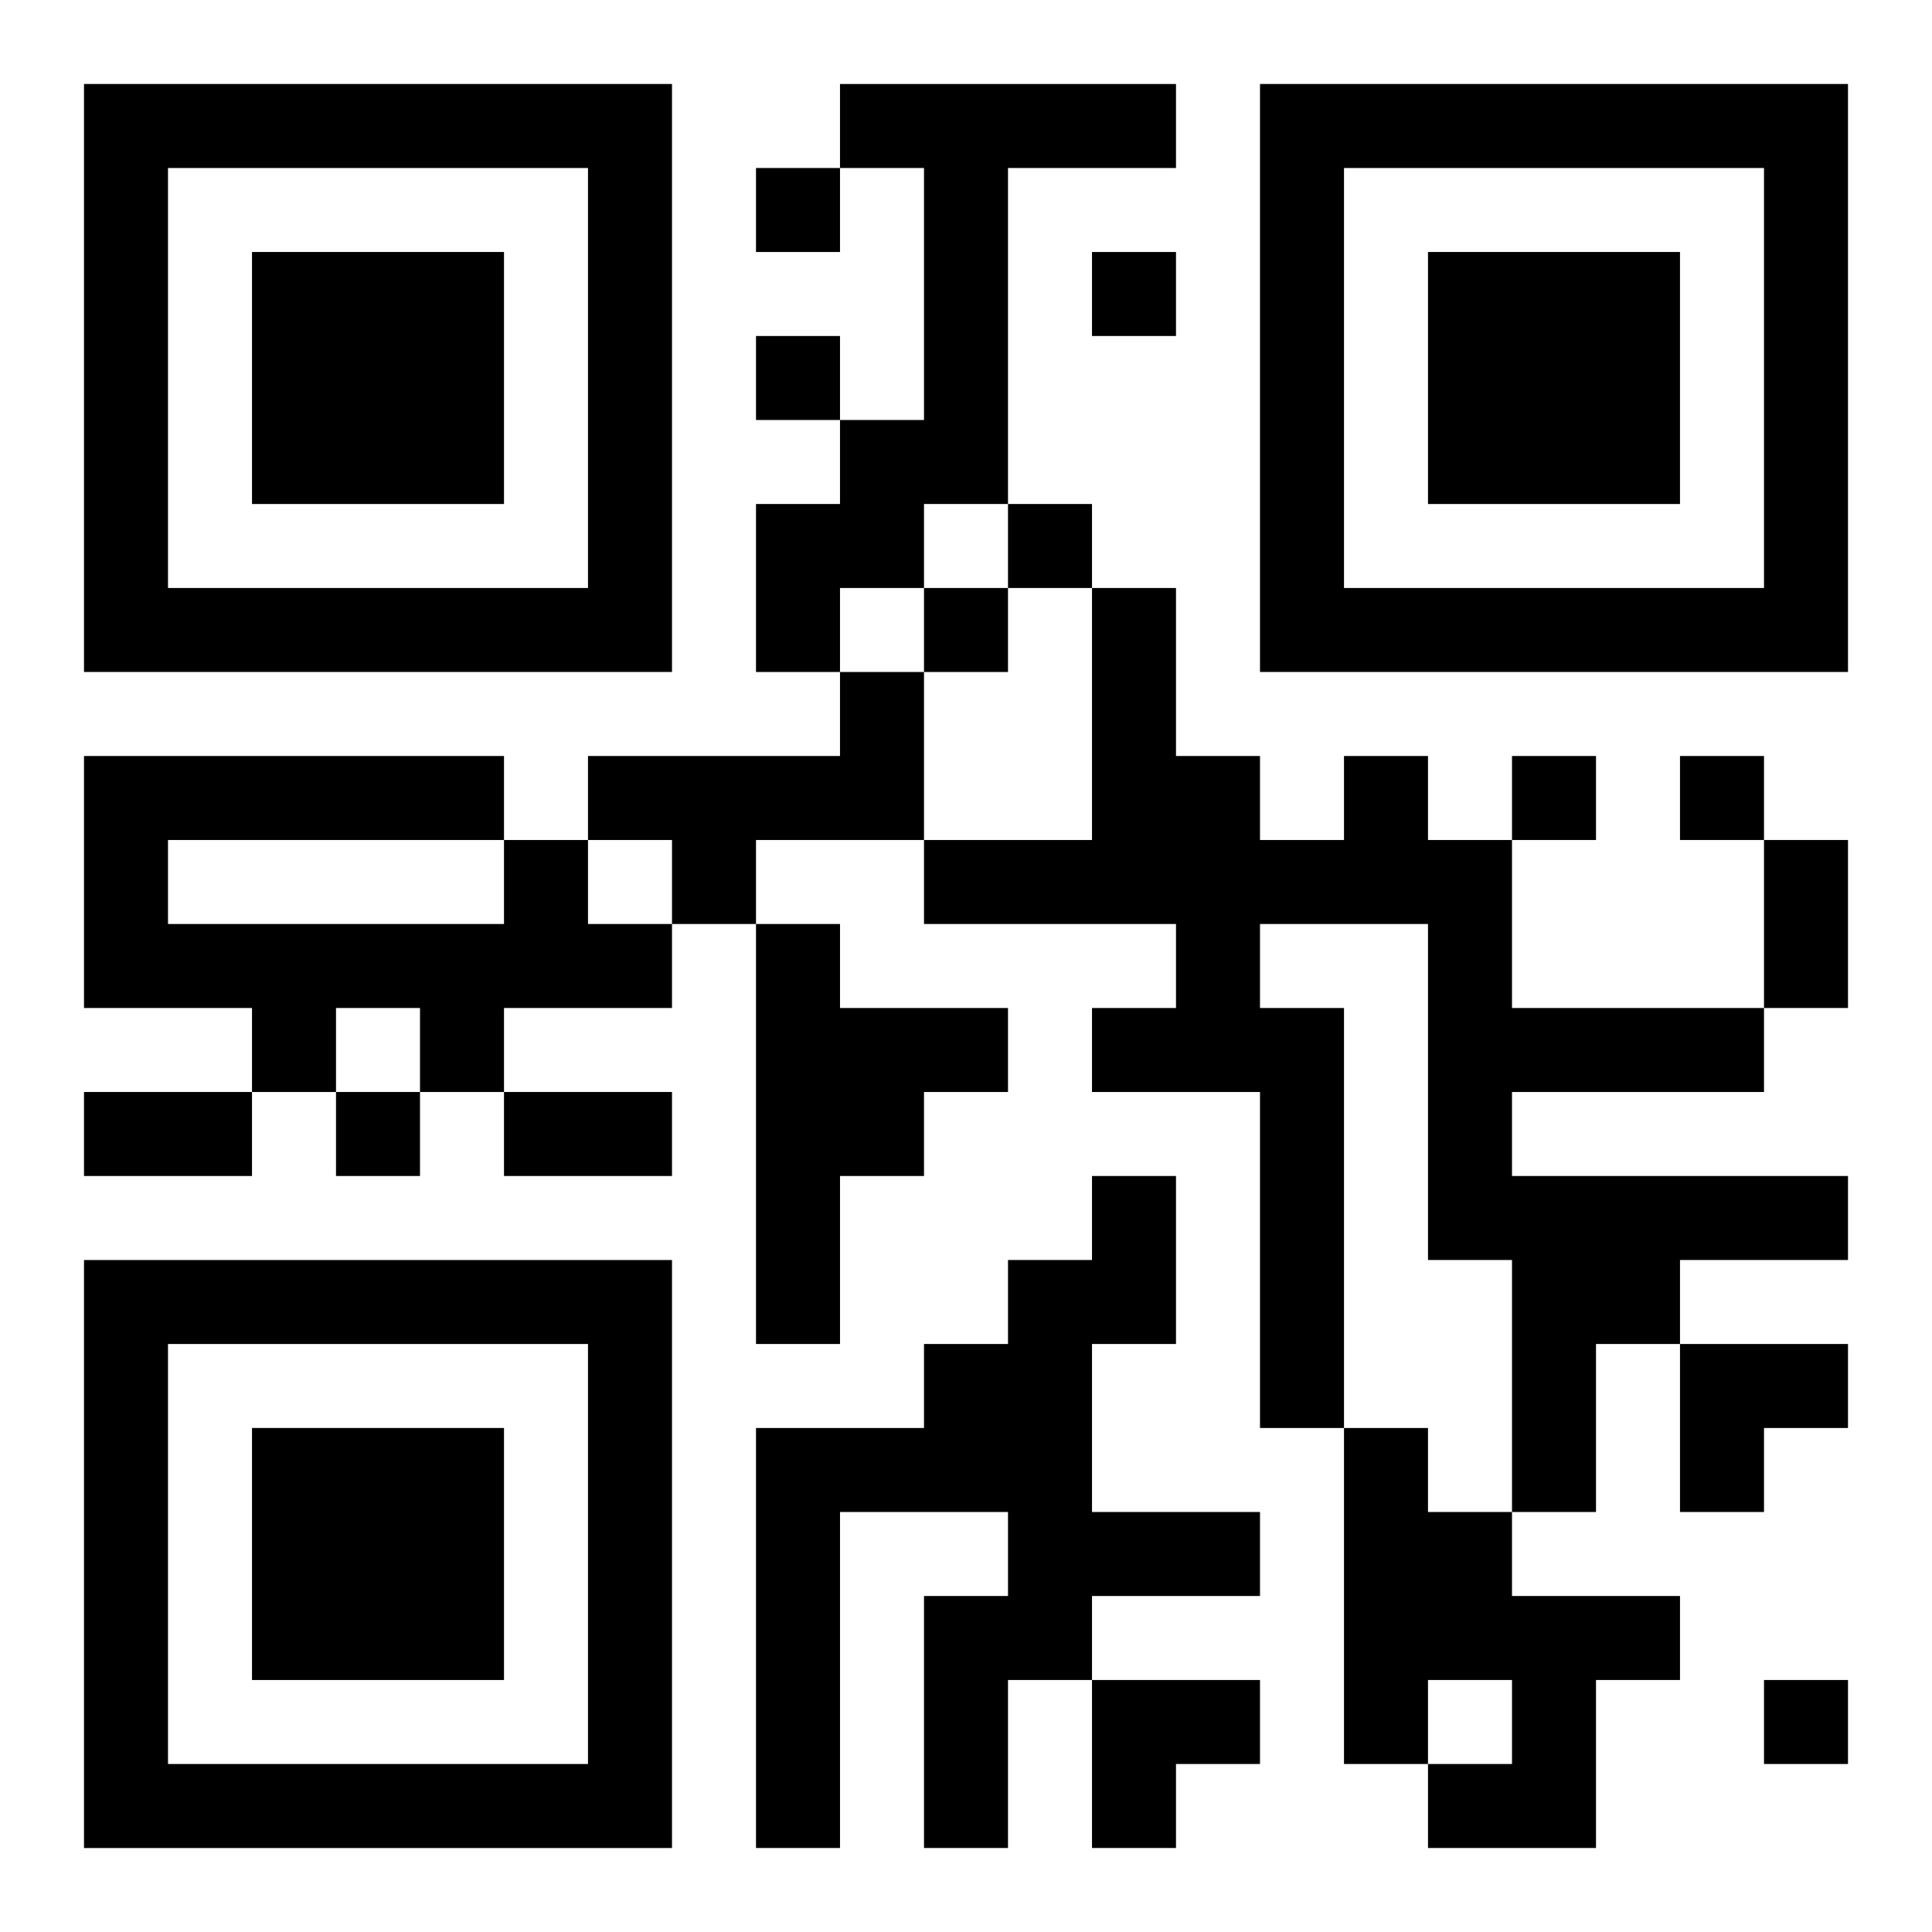
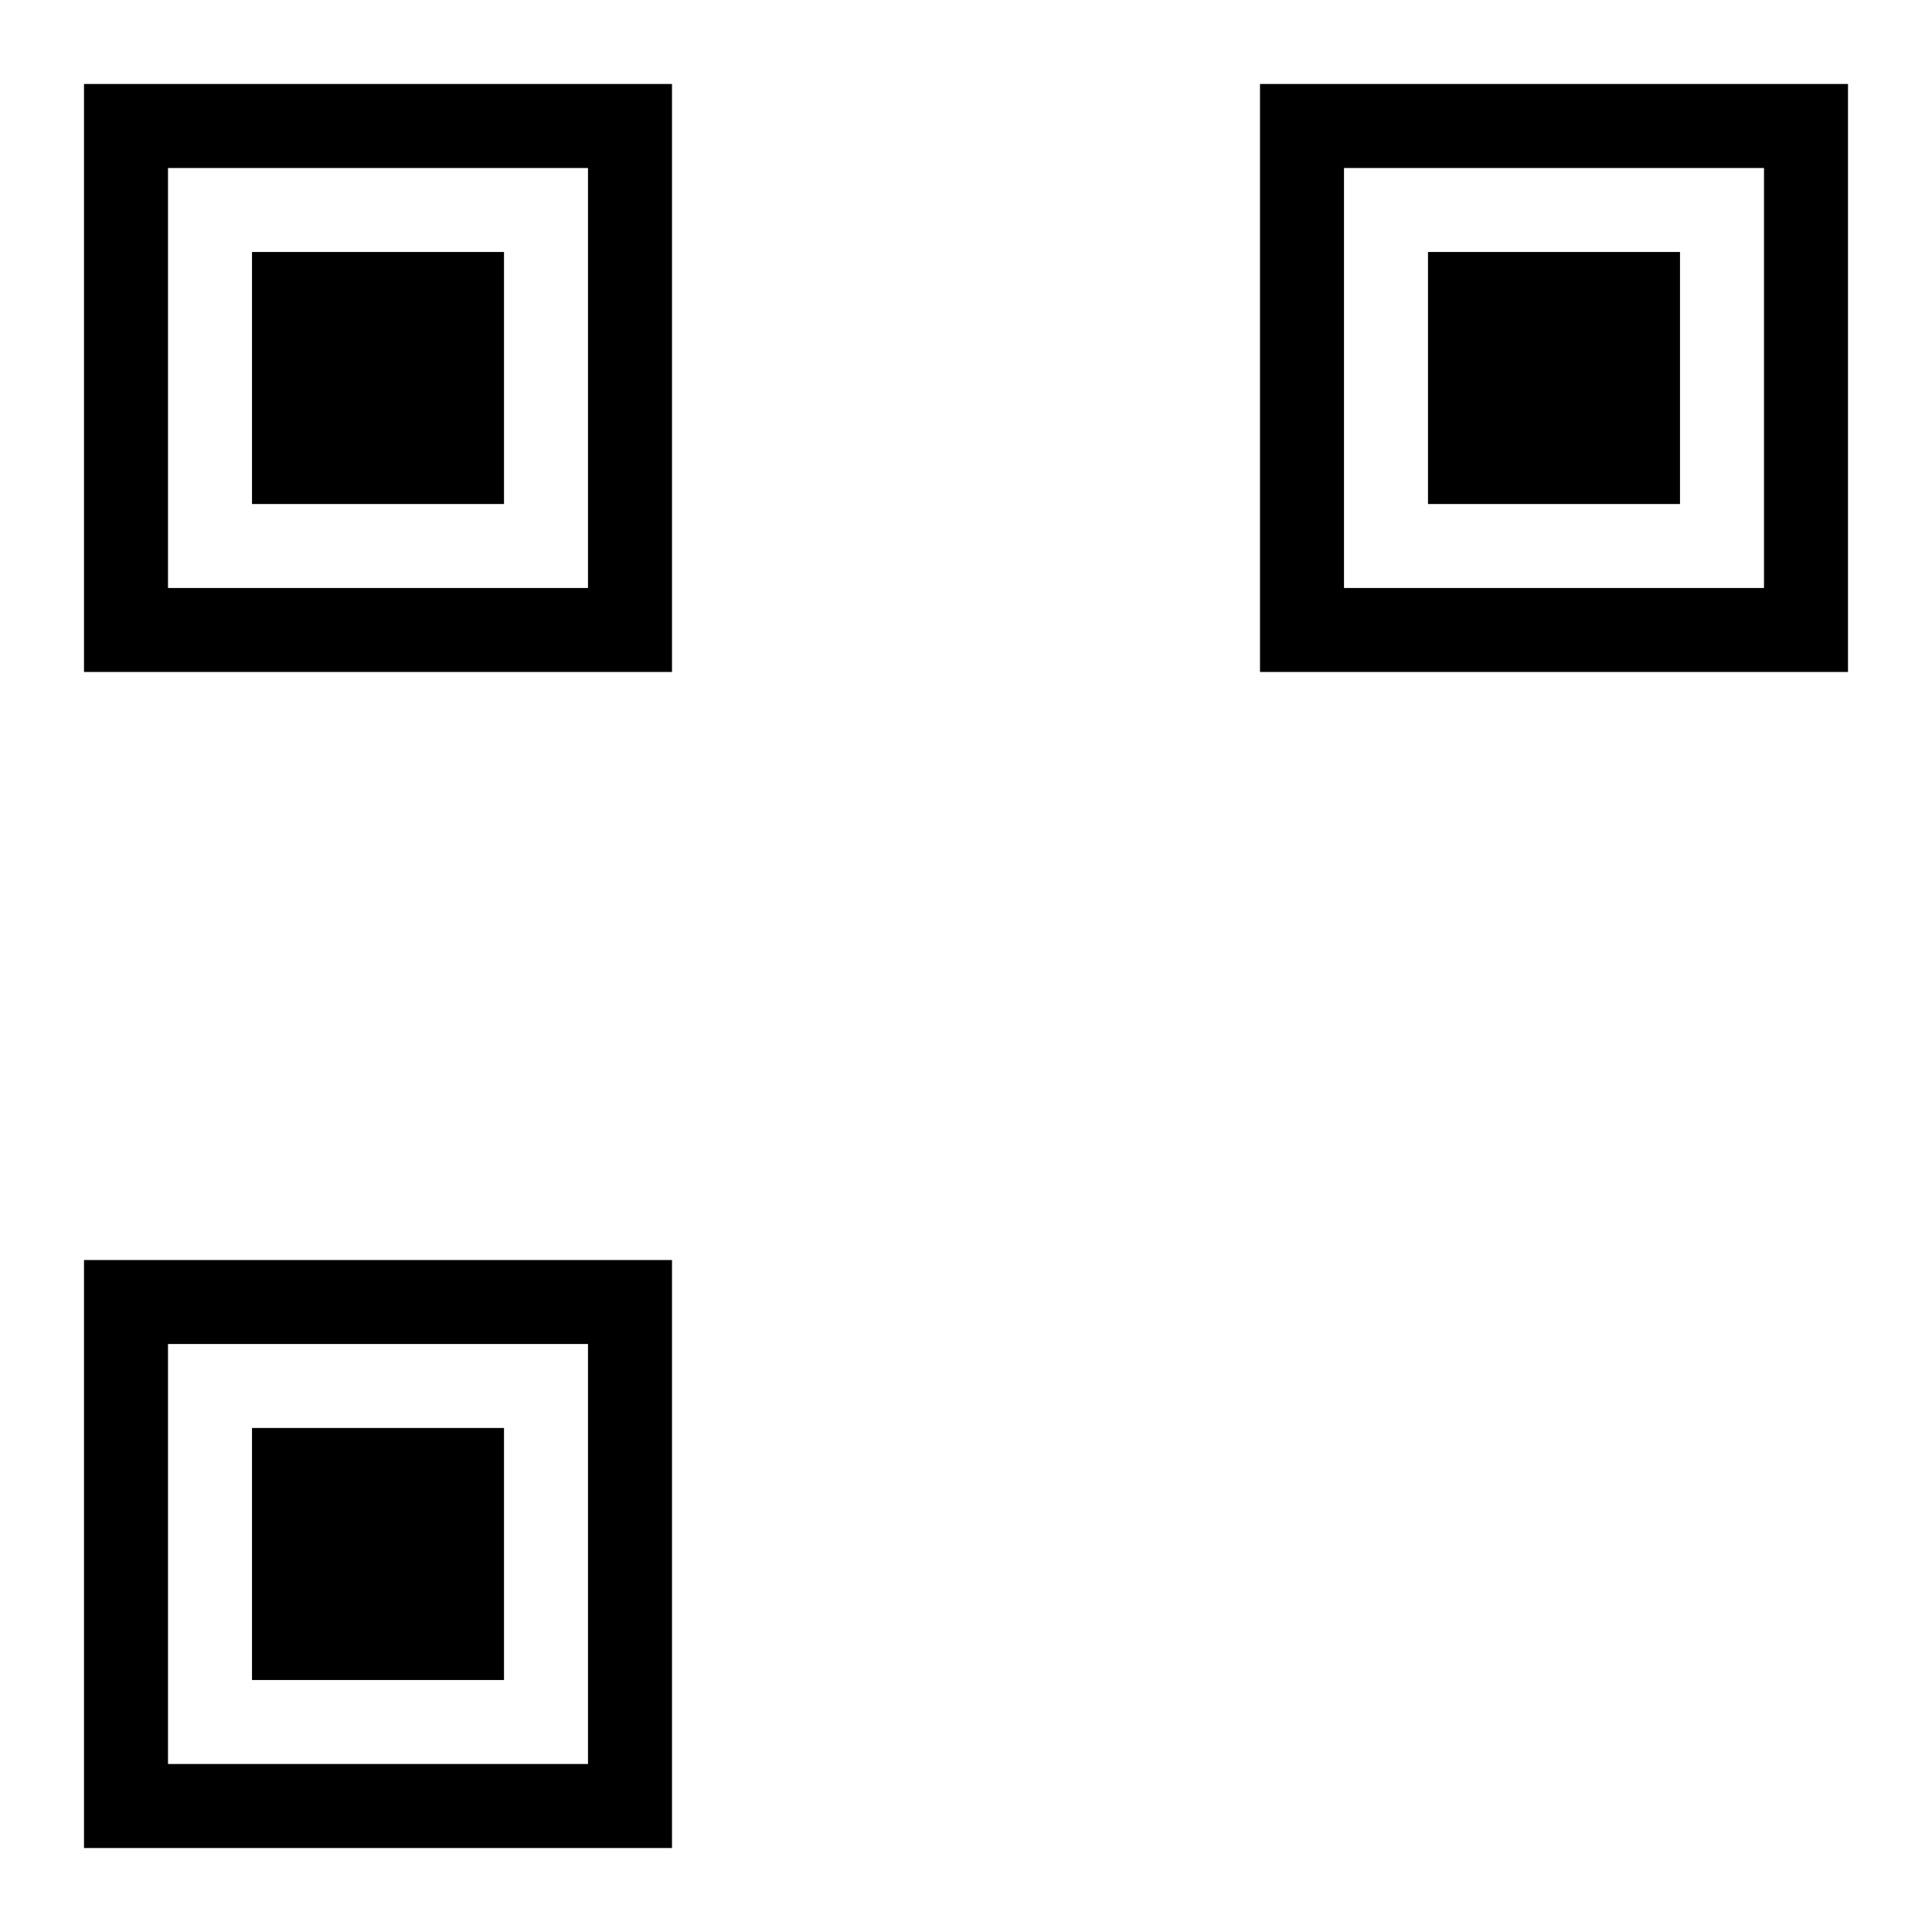
<svg xmlns="http://www.w3.org/2000/svg" xmlns:xlink="http://www.w3.org/1999/xlink" width="250" height="250" baseProfile="full" version="1.1" viewBox="-1 -1 23 23">
  <symbol id="a">
    <path d="m0 7v7h7v-7h-7zm1 1h5v5h-5v-5zm1 1v3h3v-3h-3z" />
  </symbol>
  <use y="-7" xlink:href="#a" />
  <use y="7" xlink:href="#a" />
  <use x="14" y="-7" xlink:href="#a" />
-   <path d="m9 0h4v1h-2v4h-1v1h-1v1h-1v-2h1v-1h1v-3h-1v-1m0 7h1v2h-2v1h-1v-1h-1v-1h3v-1m6 1h1v1h1v2h3v1h-3v1h4v1h-2v1h-1v2h-1v-3h-1v-4h-2v1h1v5h-1v-4h-2v-1h1v-1h-3v-1h2v-3h1v2h1v1h1v-1m-10 1h1v1h1v1h-2v1h-1v-1h-1v1h-1v-1h-2v-3h5v1m-4 0v1h4v-1h-4m7 1h1v1h2v1h-1v1h-1v2h-1v-5m4 3h1v2h-1v2h2v1h-2v1h-1v2h-1v-3h1v-1h-2v4h-1v-5h2v-1h1v-1h1v-1m3 3h1v1h1v1h2v1h-1v2h-2v-1h1v-1h-1v1h-1v-4m-7-15v1h1v-1h-1m4 1v1h1v-1h-1m-4 1v1h1v-1h-1m3 2v1h1v-1h-1m-1 1v1h1v-1h-1m7 2v1h1v-1h-1m2 0v1h1v-1h-1m-16 4v1h1v-1h-1m17 7v1h1v-1h-1m0-10h1v2h-1v-2m-20 3h2v1h-2v-1m5 0h2v1h-2v-1m14 3h2v1h-1v1h-1zm-7 4h2v1h-1v1h-1z" />
</svg>